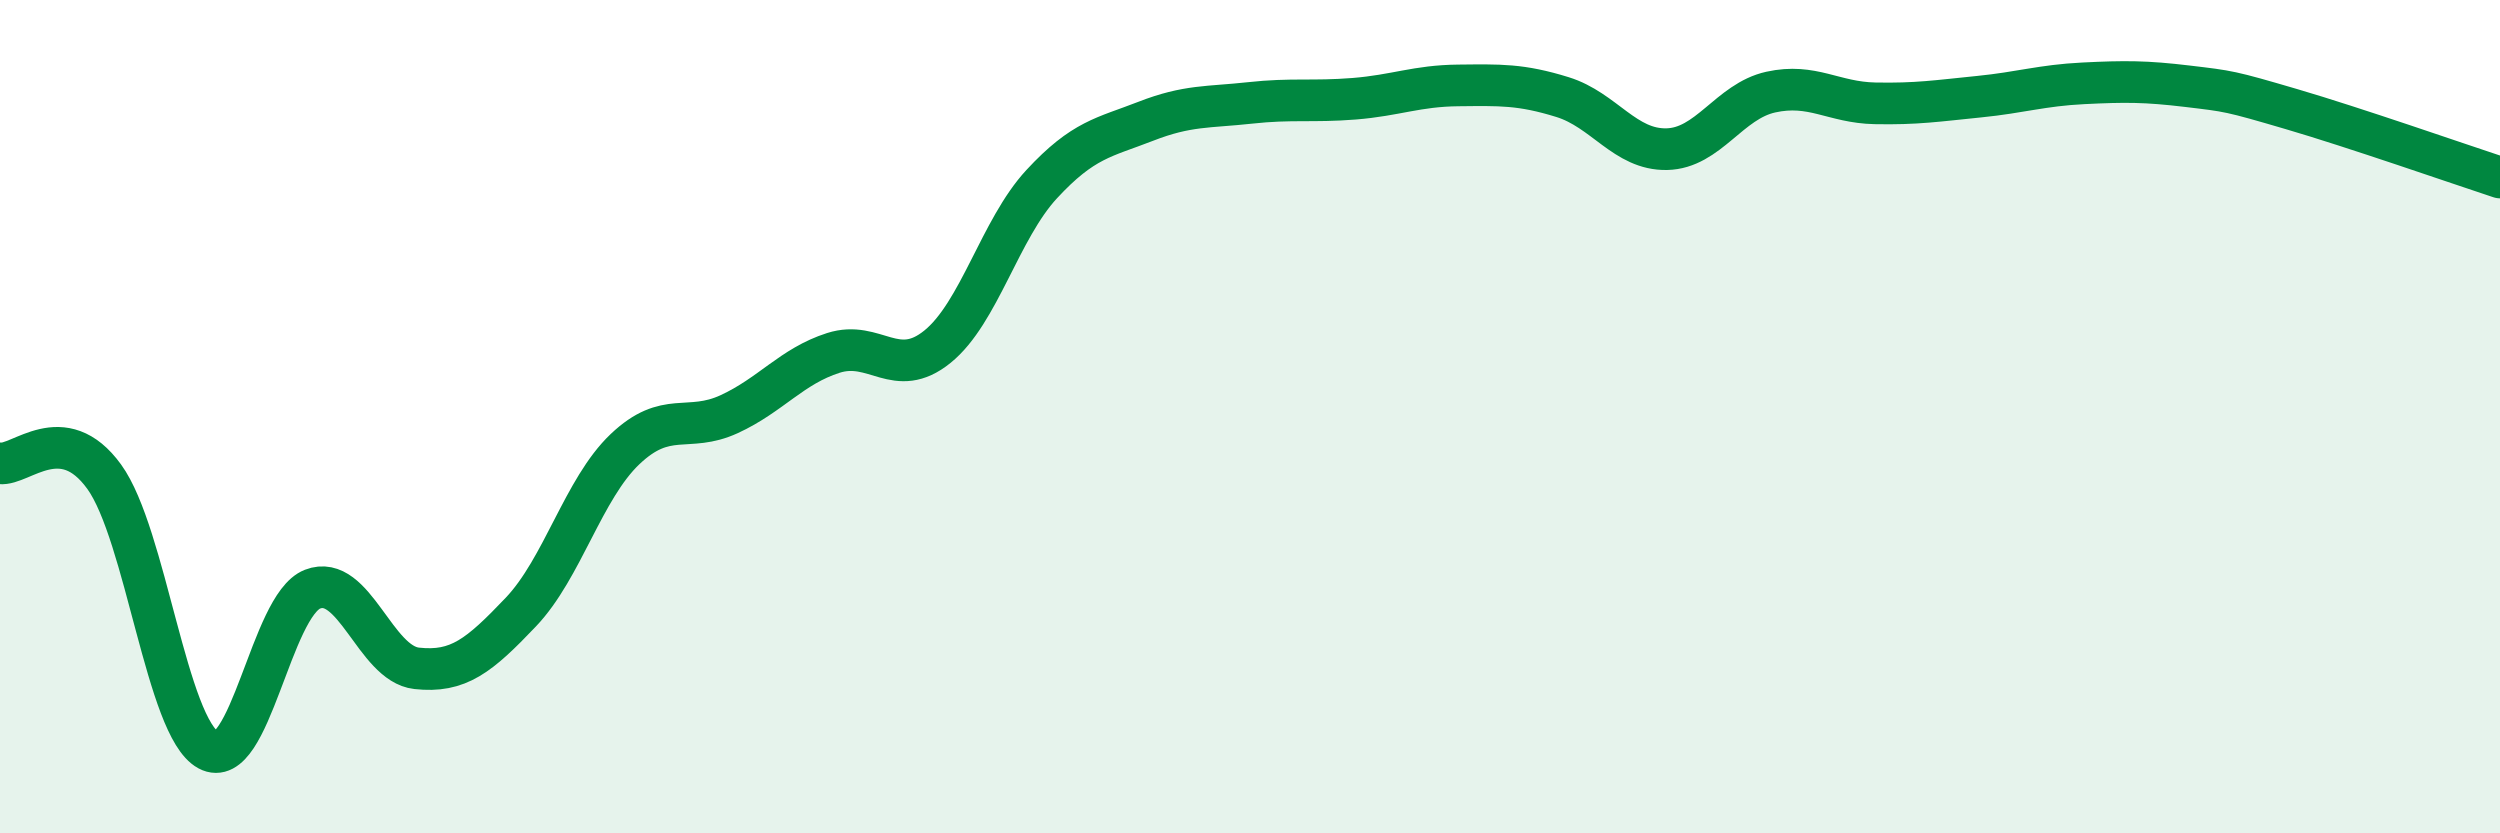
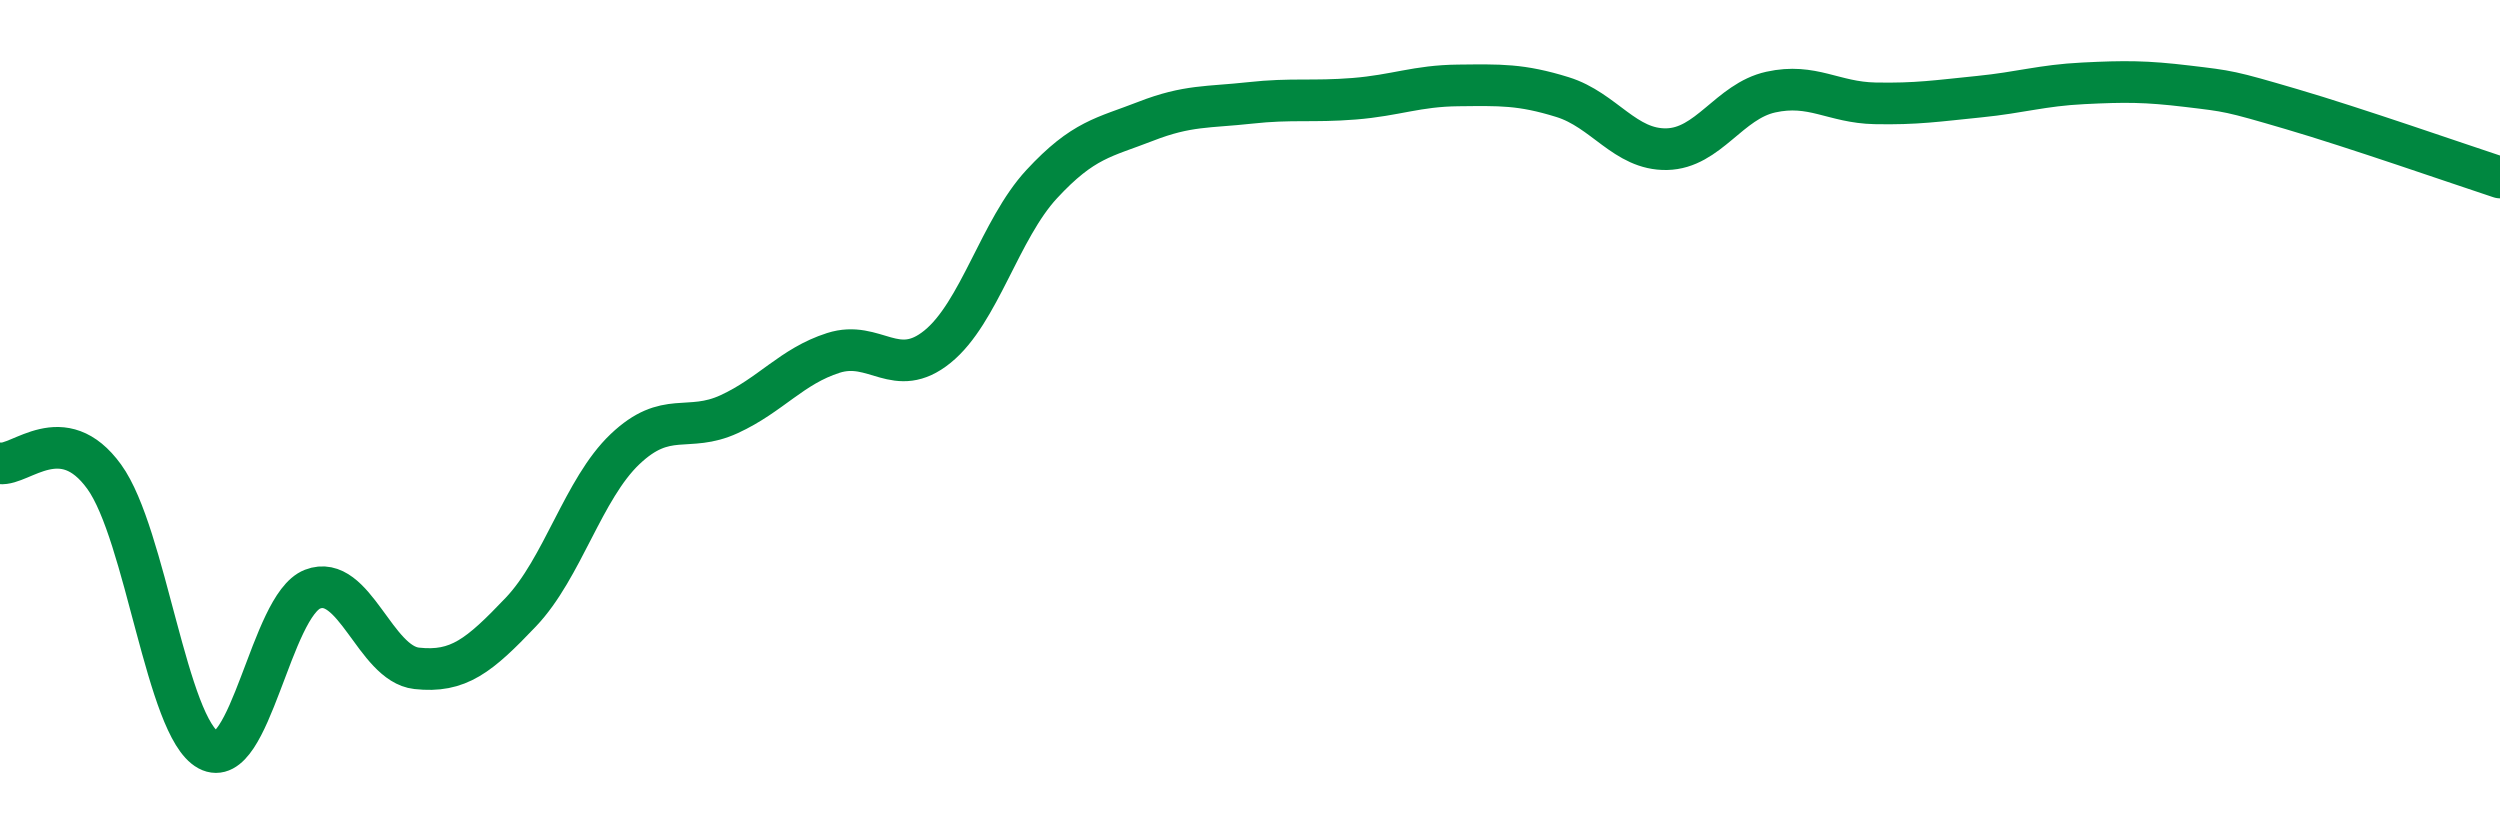
<svg xmlns="http://www.w3.org/2000/svg" width="60" height="20" viewBox="0 0 60 20">
-   <path d="M 0,11.12 C 0.5,11.18 1.5,10.06 2.5,11.44 C 3.5,12.82 4,17.46 5,18 C 6,18.54 6.5,14.53 7.5,14.14 C 8.5,13.75 9,15.93 10,16.04 C 11,16.15 11.5,15.74 12.5,14.69 C 13.5,13.64 14,11.73 15,10.78 C 16,9.83 16.5,10.4 17.5,9.94 C 18.5,9.48 19,8.79 20,8.47 C 21,8.15 21.5,9.13 22.5,8.32 C 23.5,7.51 24,5.5 25,4.42 C 26,3.34 26.5,3.3 27.5,2.91 C 28.5,2.52 29,2.58 30,2.47 C 31,2.36 31.5,2.45 32.5,2.37 C 33.5,2.29 34,2.06 35,2.05 C 36,2.04 36.5,2.02 37.5,2.33 C 38.5,2.64 39,3.6 40,3.58 C 41,3.56 41.5,2.43 42.5,2.21 C 43.5,1.99 44,2.46 45,2.48 C 46,2.5 46.5,2.42 47.5,2.32 C 48.5,2.22 49,2.05 50,2 C 51,1.95 51.5,1.95 52.5,2.07 C 53.5,2.19 53.5,2.18 55,2.62 C 56.5,3.06 59,3.93 60,4.26L60 20L0 20Z" fill="#008740" opacity="0.1" stroke-linecap="round" stroke-linejoin="round" />
  <path d="M 0,11.12 C 0.5,11.18 1.5,10.06 2.5,11.44 C 3.5,12.82 4,17.46 5,18 C 6,18.54 6.5,14.53 7.5,14.14 C 8.5,13.75 9,15.93 10,16.04 C 11,16.15 11.5,15.74 12.5,14.69 C 13.5,13.64 14,11.73 15,10.78 C 16,9.83 16.5,10.4 17.5,9.94 C 18.5,9.48 19,8.79 20,8.47 C 21,8.15 21.5,9.13 22.5,8.32 C 23.5,7.51 24,5.5 25,4.42 C 26,3.34 26.5,3.3 27.5,2.91 C 28.5,2.52 29,2.58 30,2.47 C 31,2.36 31.5,2.45 32.5,2.37 C 33.5,2.29 34,2.06 35,2.05 C 36,2.04 36.5,2.02 37.5,2.33 C 38.5,2.64 39,3.6 40,3.58 C 41,3.56 41.5,2.43 42.5,2.21 C 43.5,1.99 44,2.46 45,2.48 C 46,2.5 46.5,2.42 47.5,2.32 C 48.5,2.22 49,2.05 50,2 C 51,1.95 51.5,1.95 52.5,2.07 C 53.5,2.19 53.5,2.18 55,2.62 C 56.5,3.06 59,3.93 60,4.26" stroke="#008740" stroke-width="1" fill="none" stroke-linecap="round" stroke-linejoin="round" />
</svg>